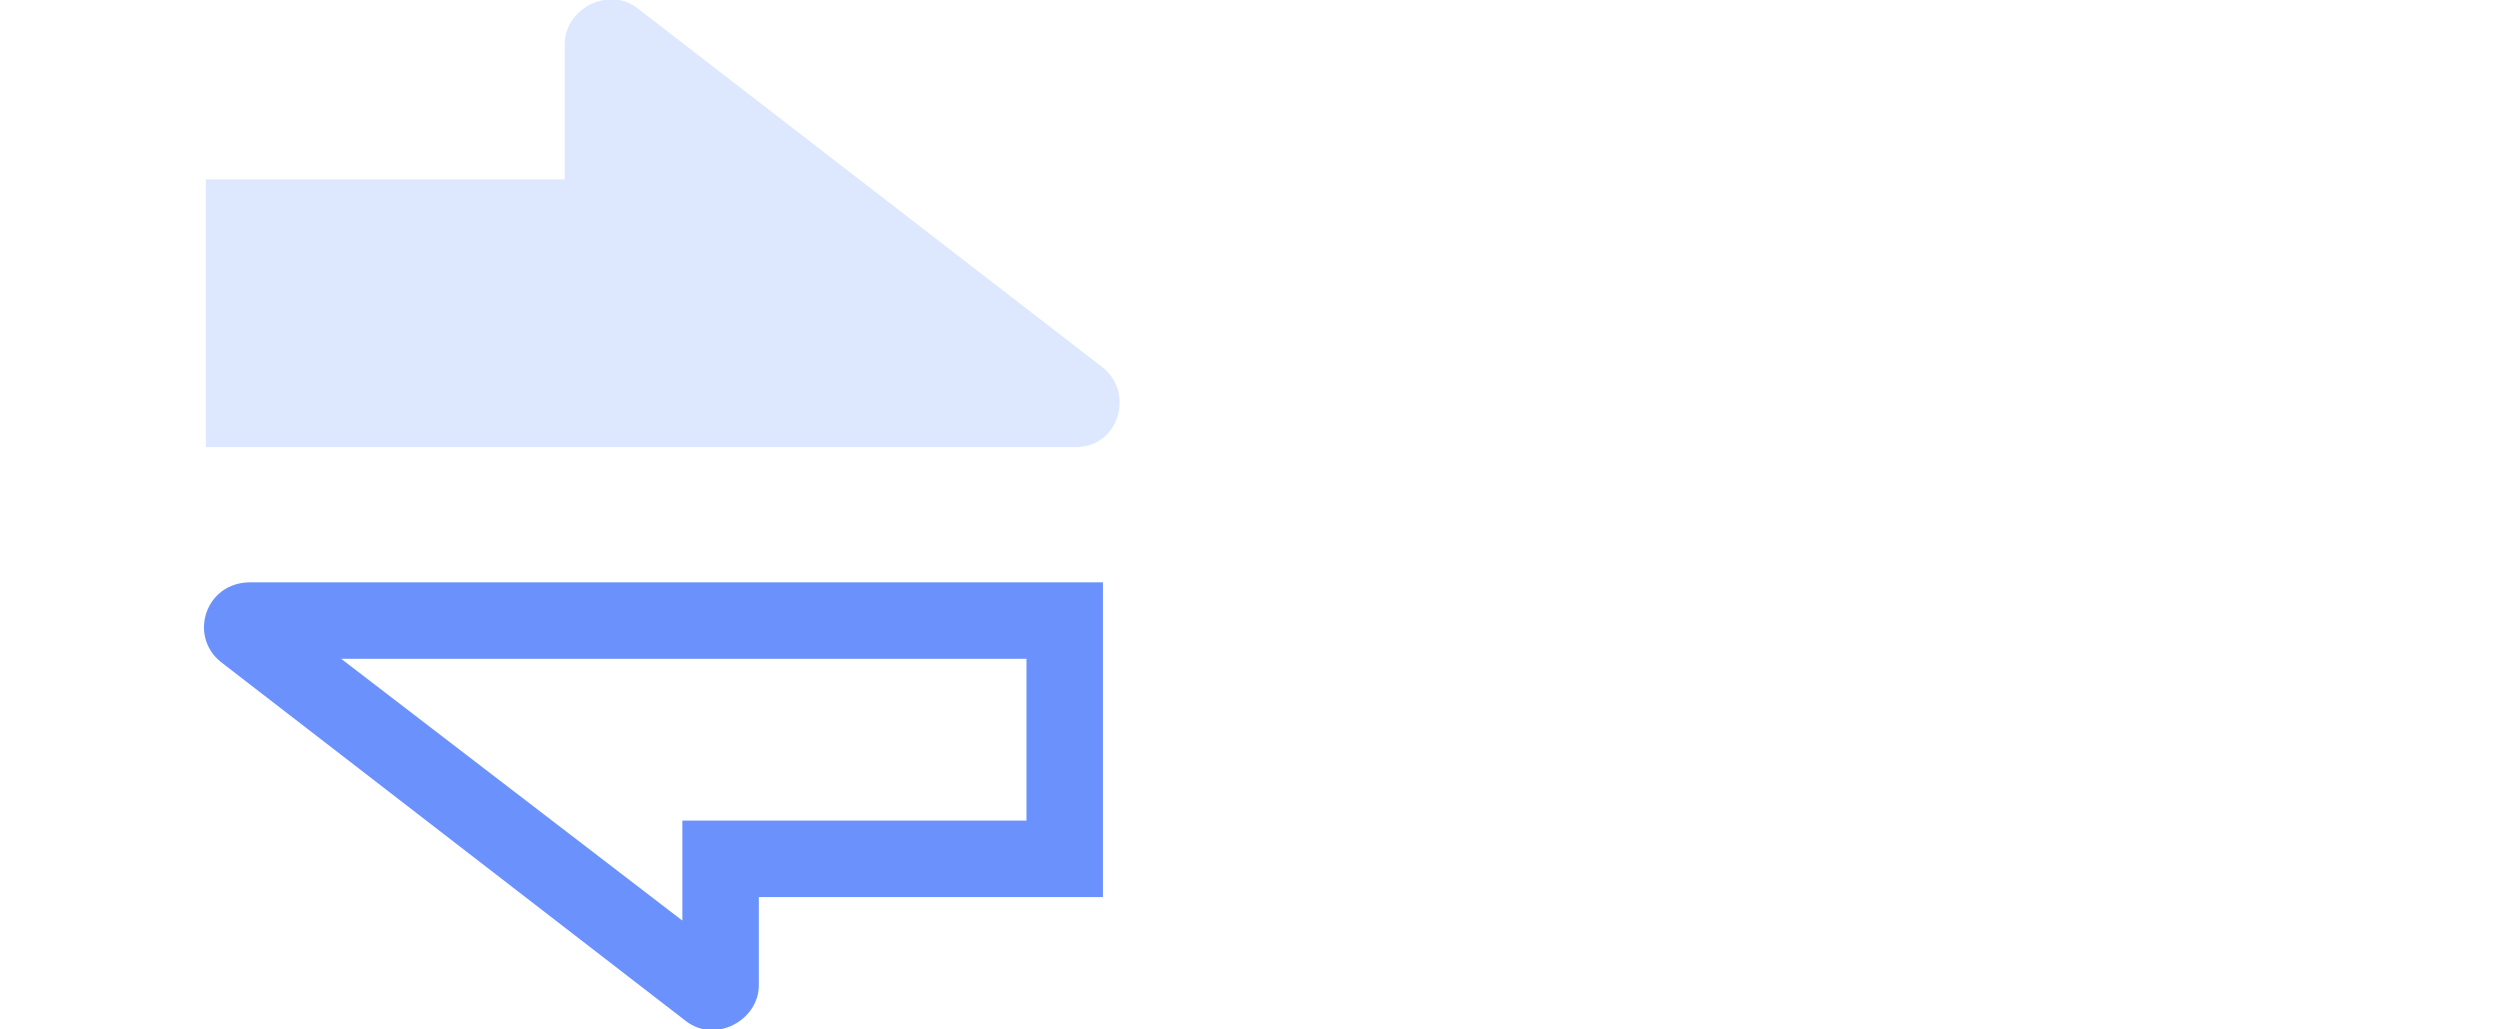
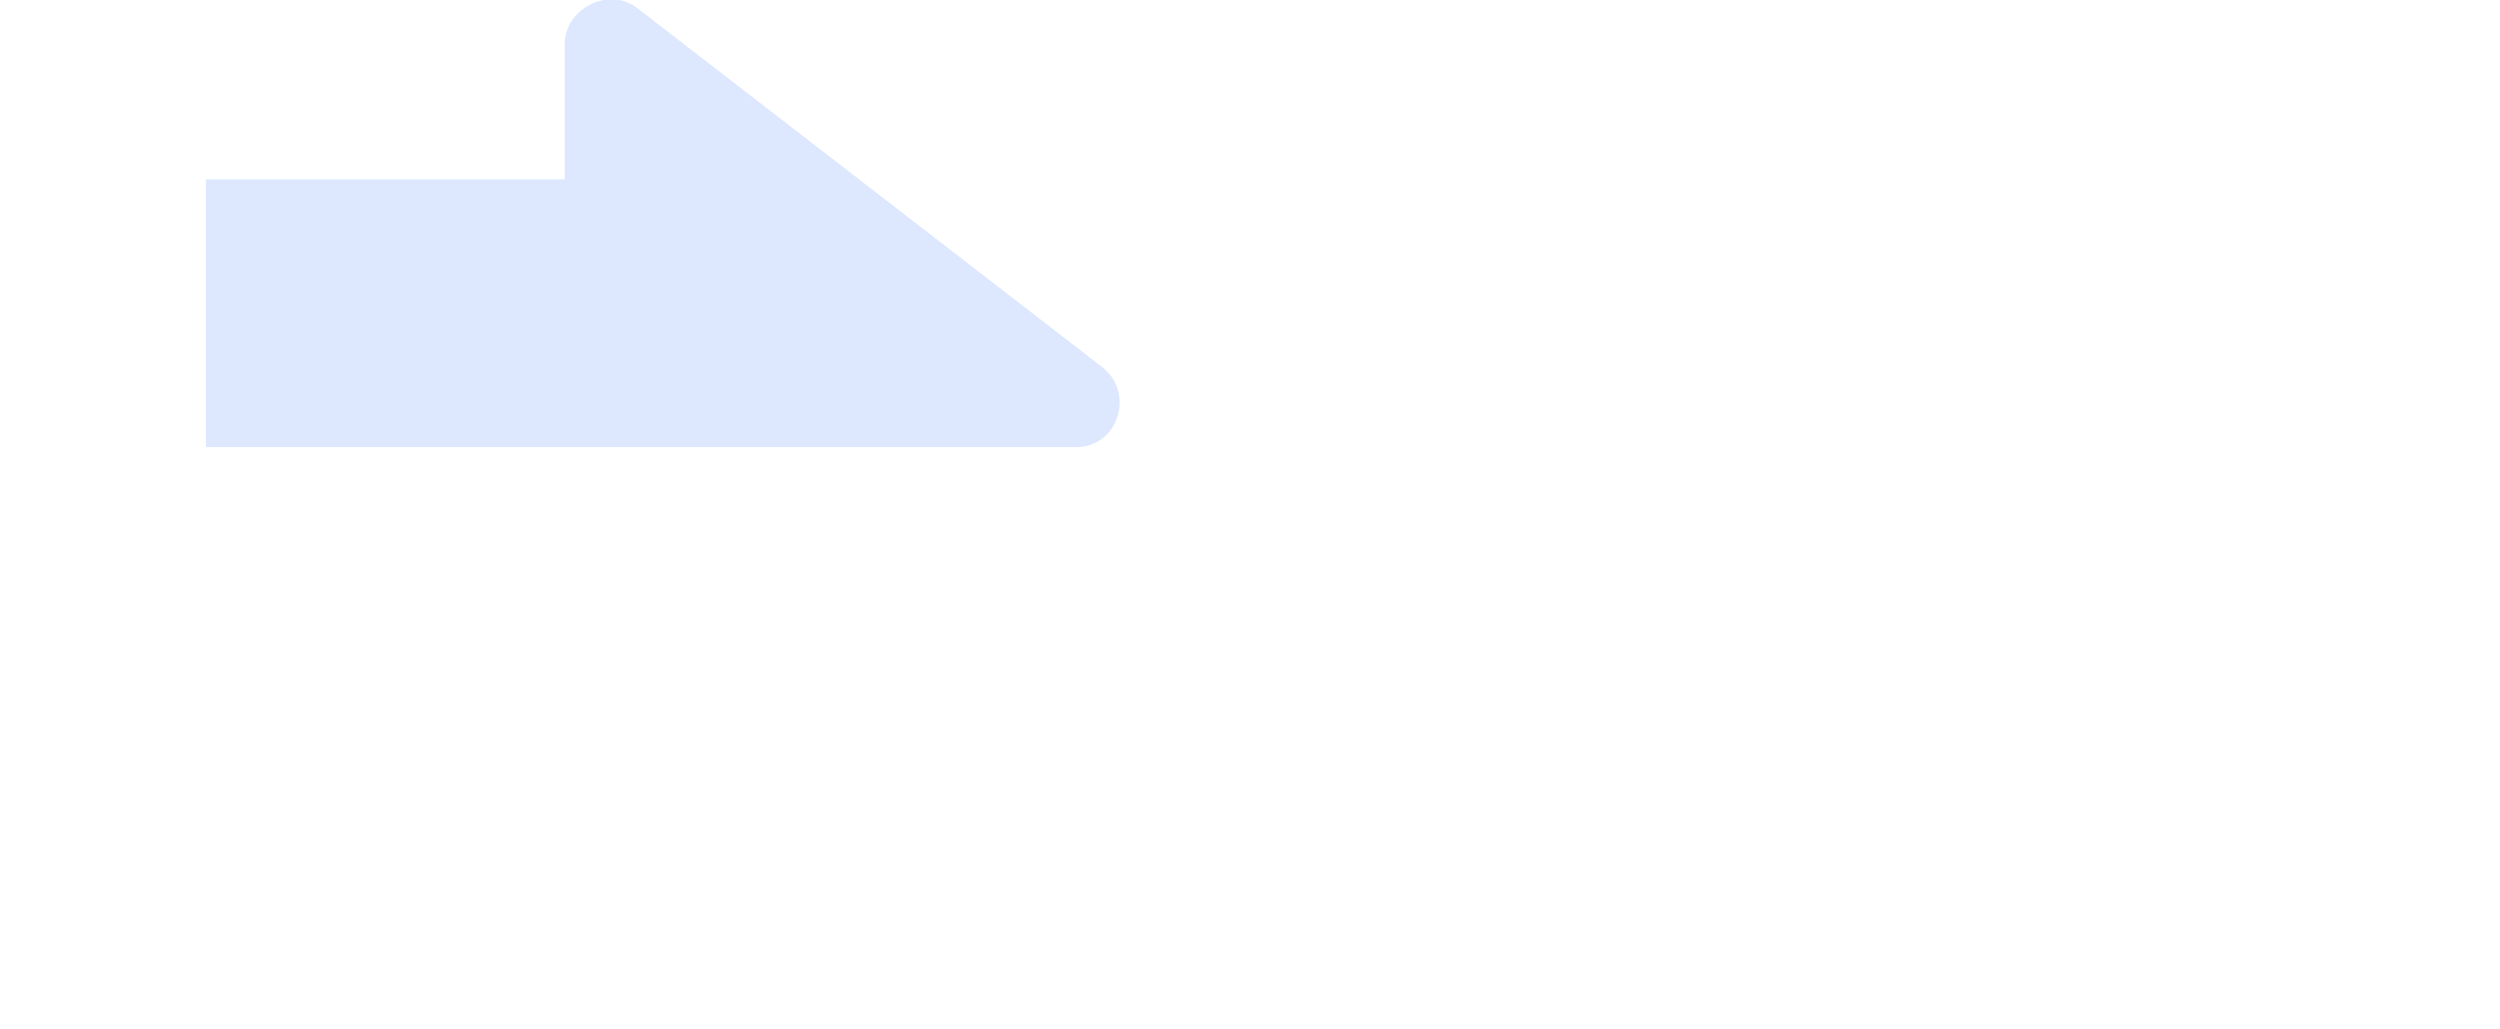
<svg xmlns="http://www.w3.org/2000/svg" version="1.2" viewBox="0 0 85 35" width="85" height="35">
  <title>Bank Transfers &amp; ATM Withdrawals</title>
  <style>
		.s0 { fill: #6b91fd } 
		.s1 { fill: #dde8ff } 
	</style>
-   <path class="s0" d="m8.5 19.8c-1.5 0-2.1 1.8-1 2.7l15.8 12.2c1 0.8 2.5 0 2.5-1.2v-3h11.7v-10.7c0 0-29 0-29 0zm26.4 8.1h-11.7v3.4l-11.6-8.9h23.3z" />
  <path class="s1" d="m37.5 12.5c1.1 0.9 0.5 2.7-0.9 2.7h-29.6v-9.1h12.2v-4.6c0-1.2 1.5-2 2.5-1.2z" />
</svg>